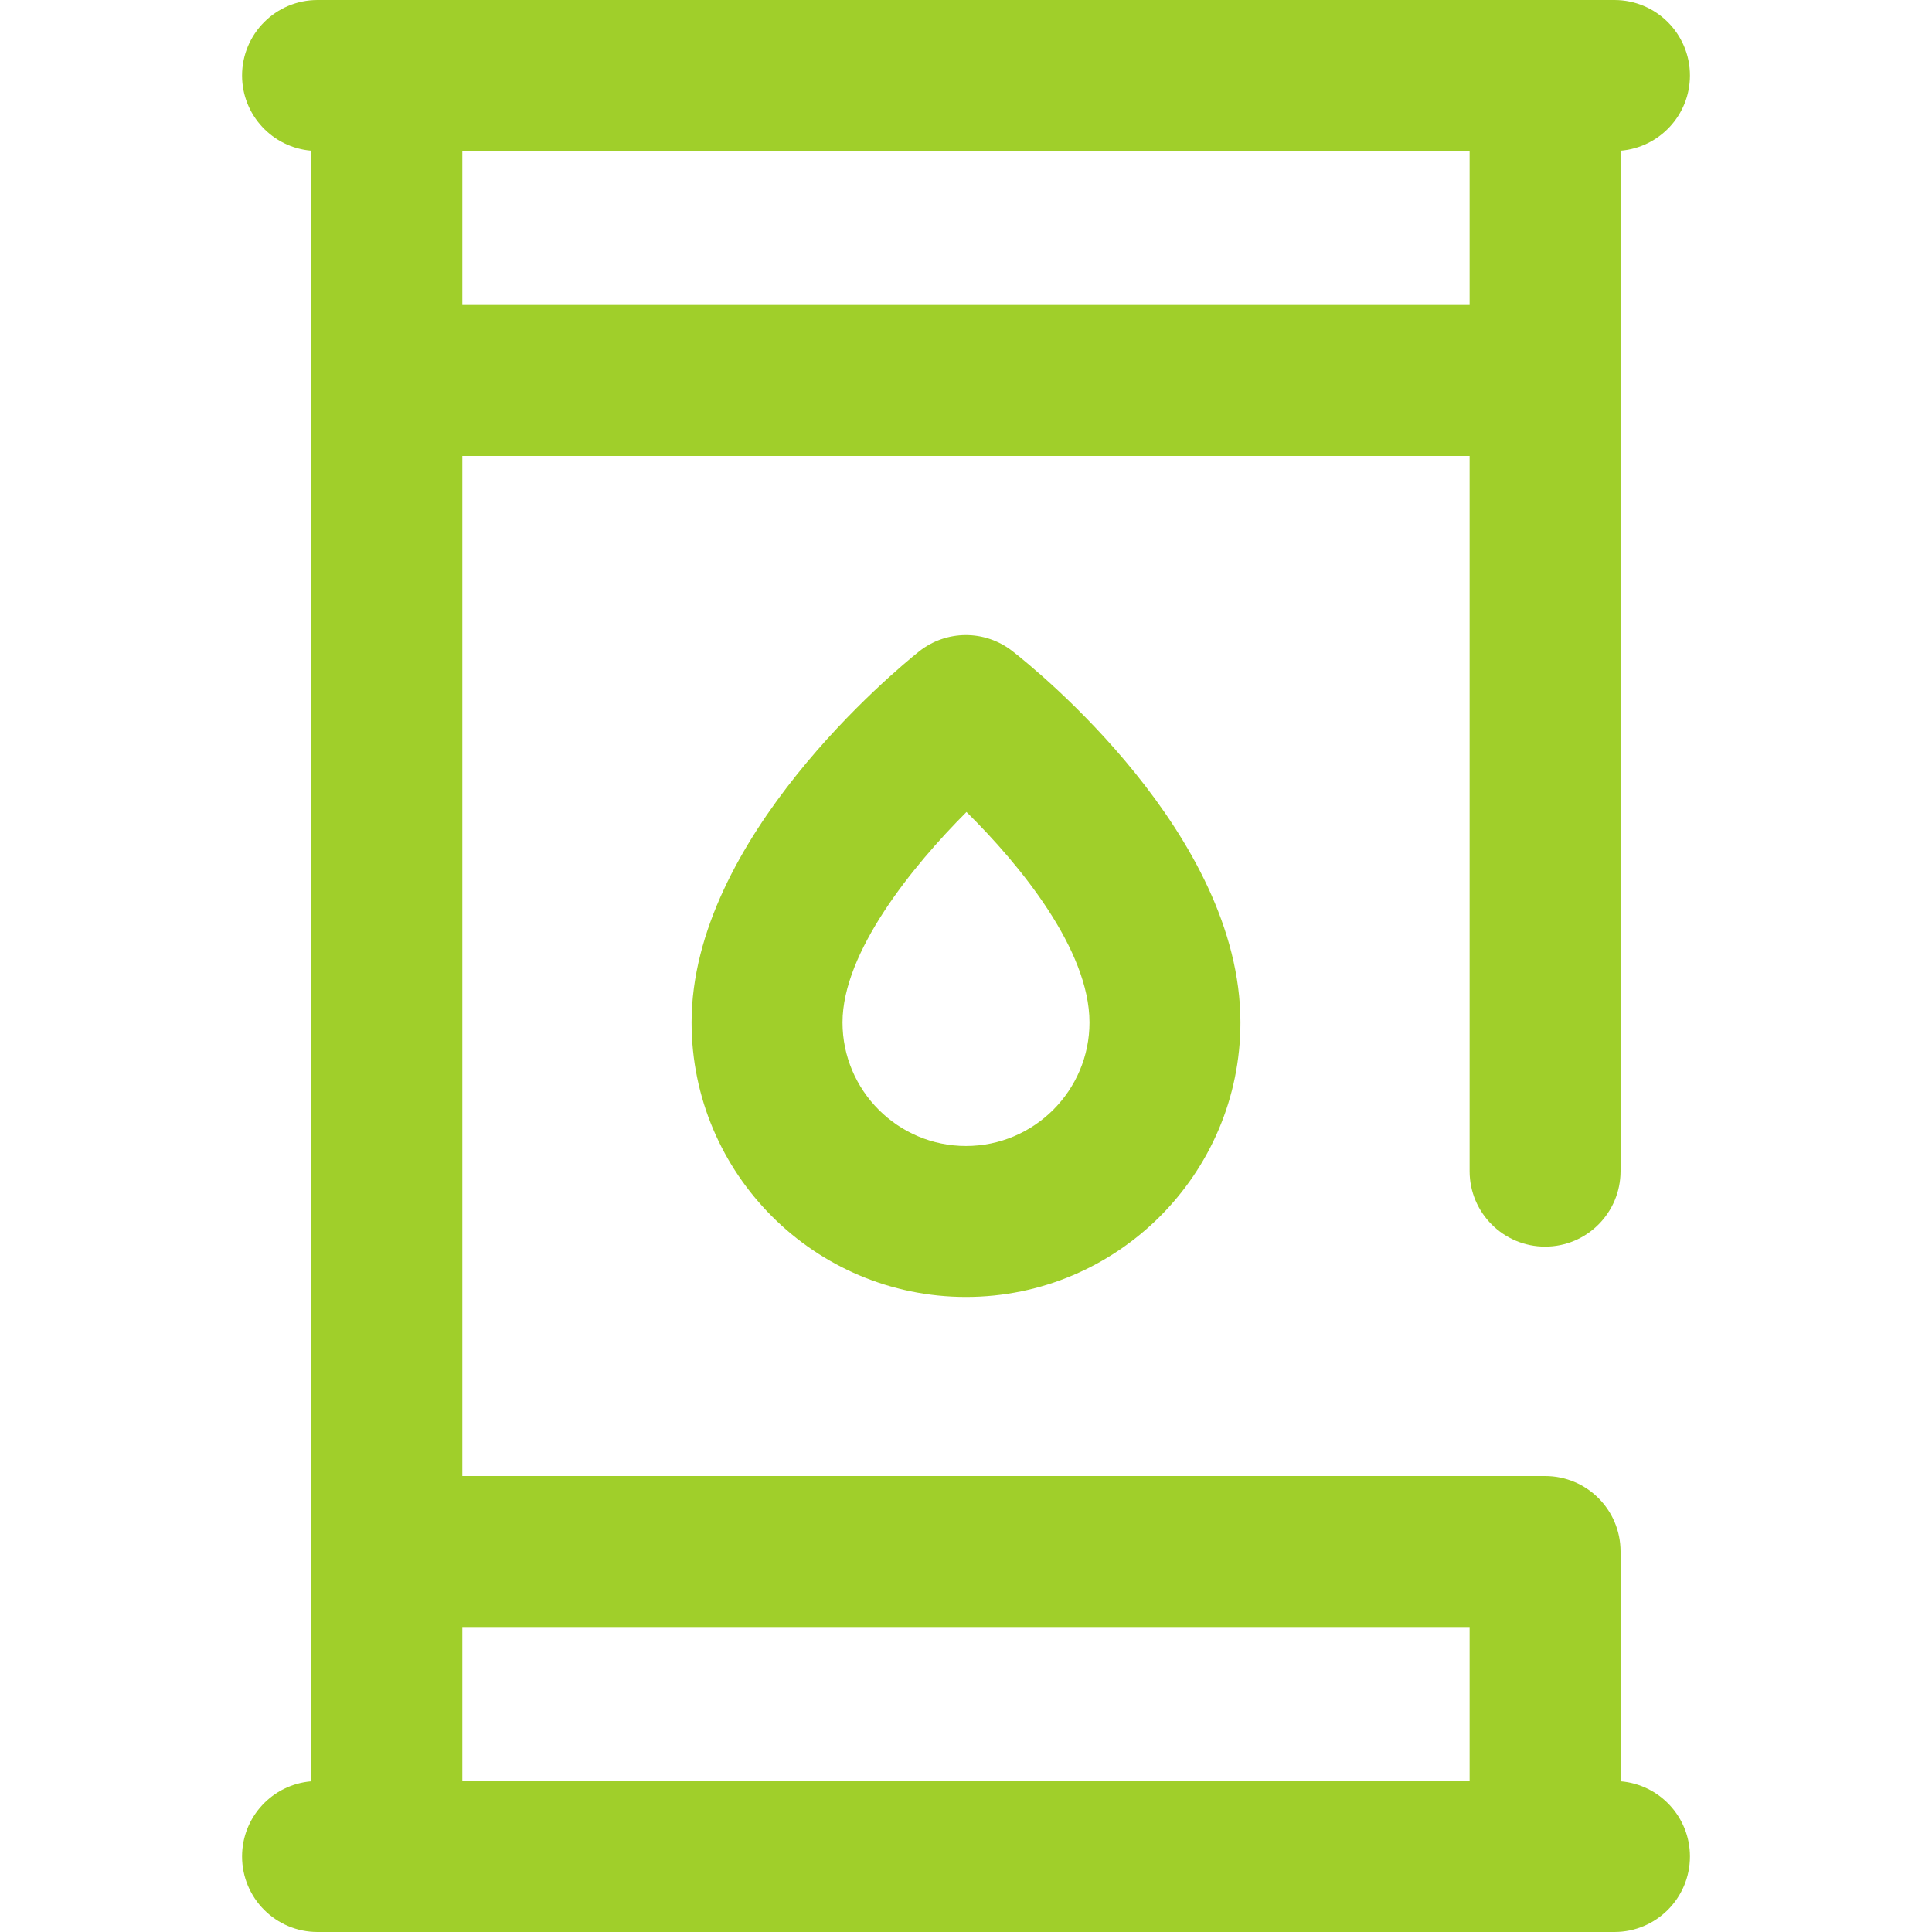
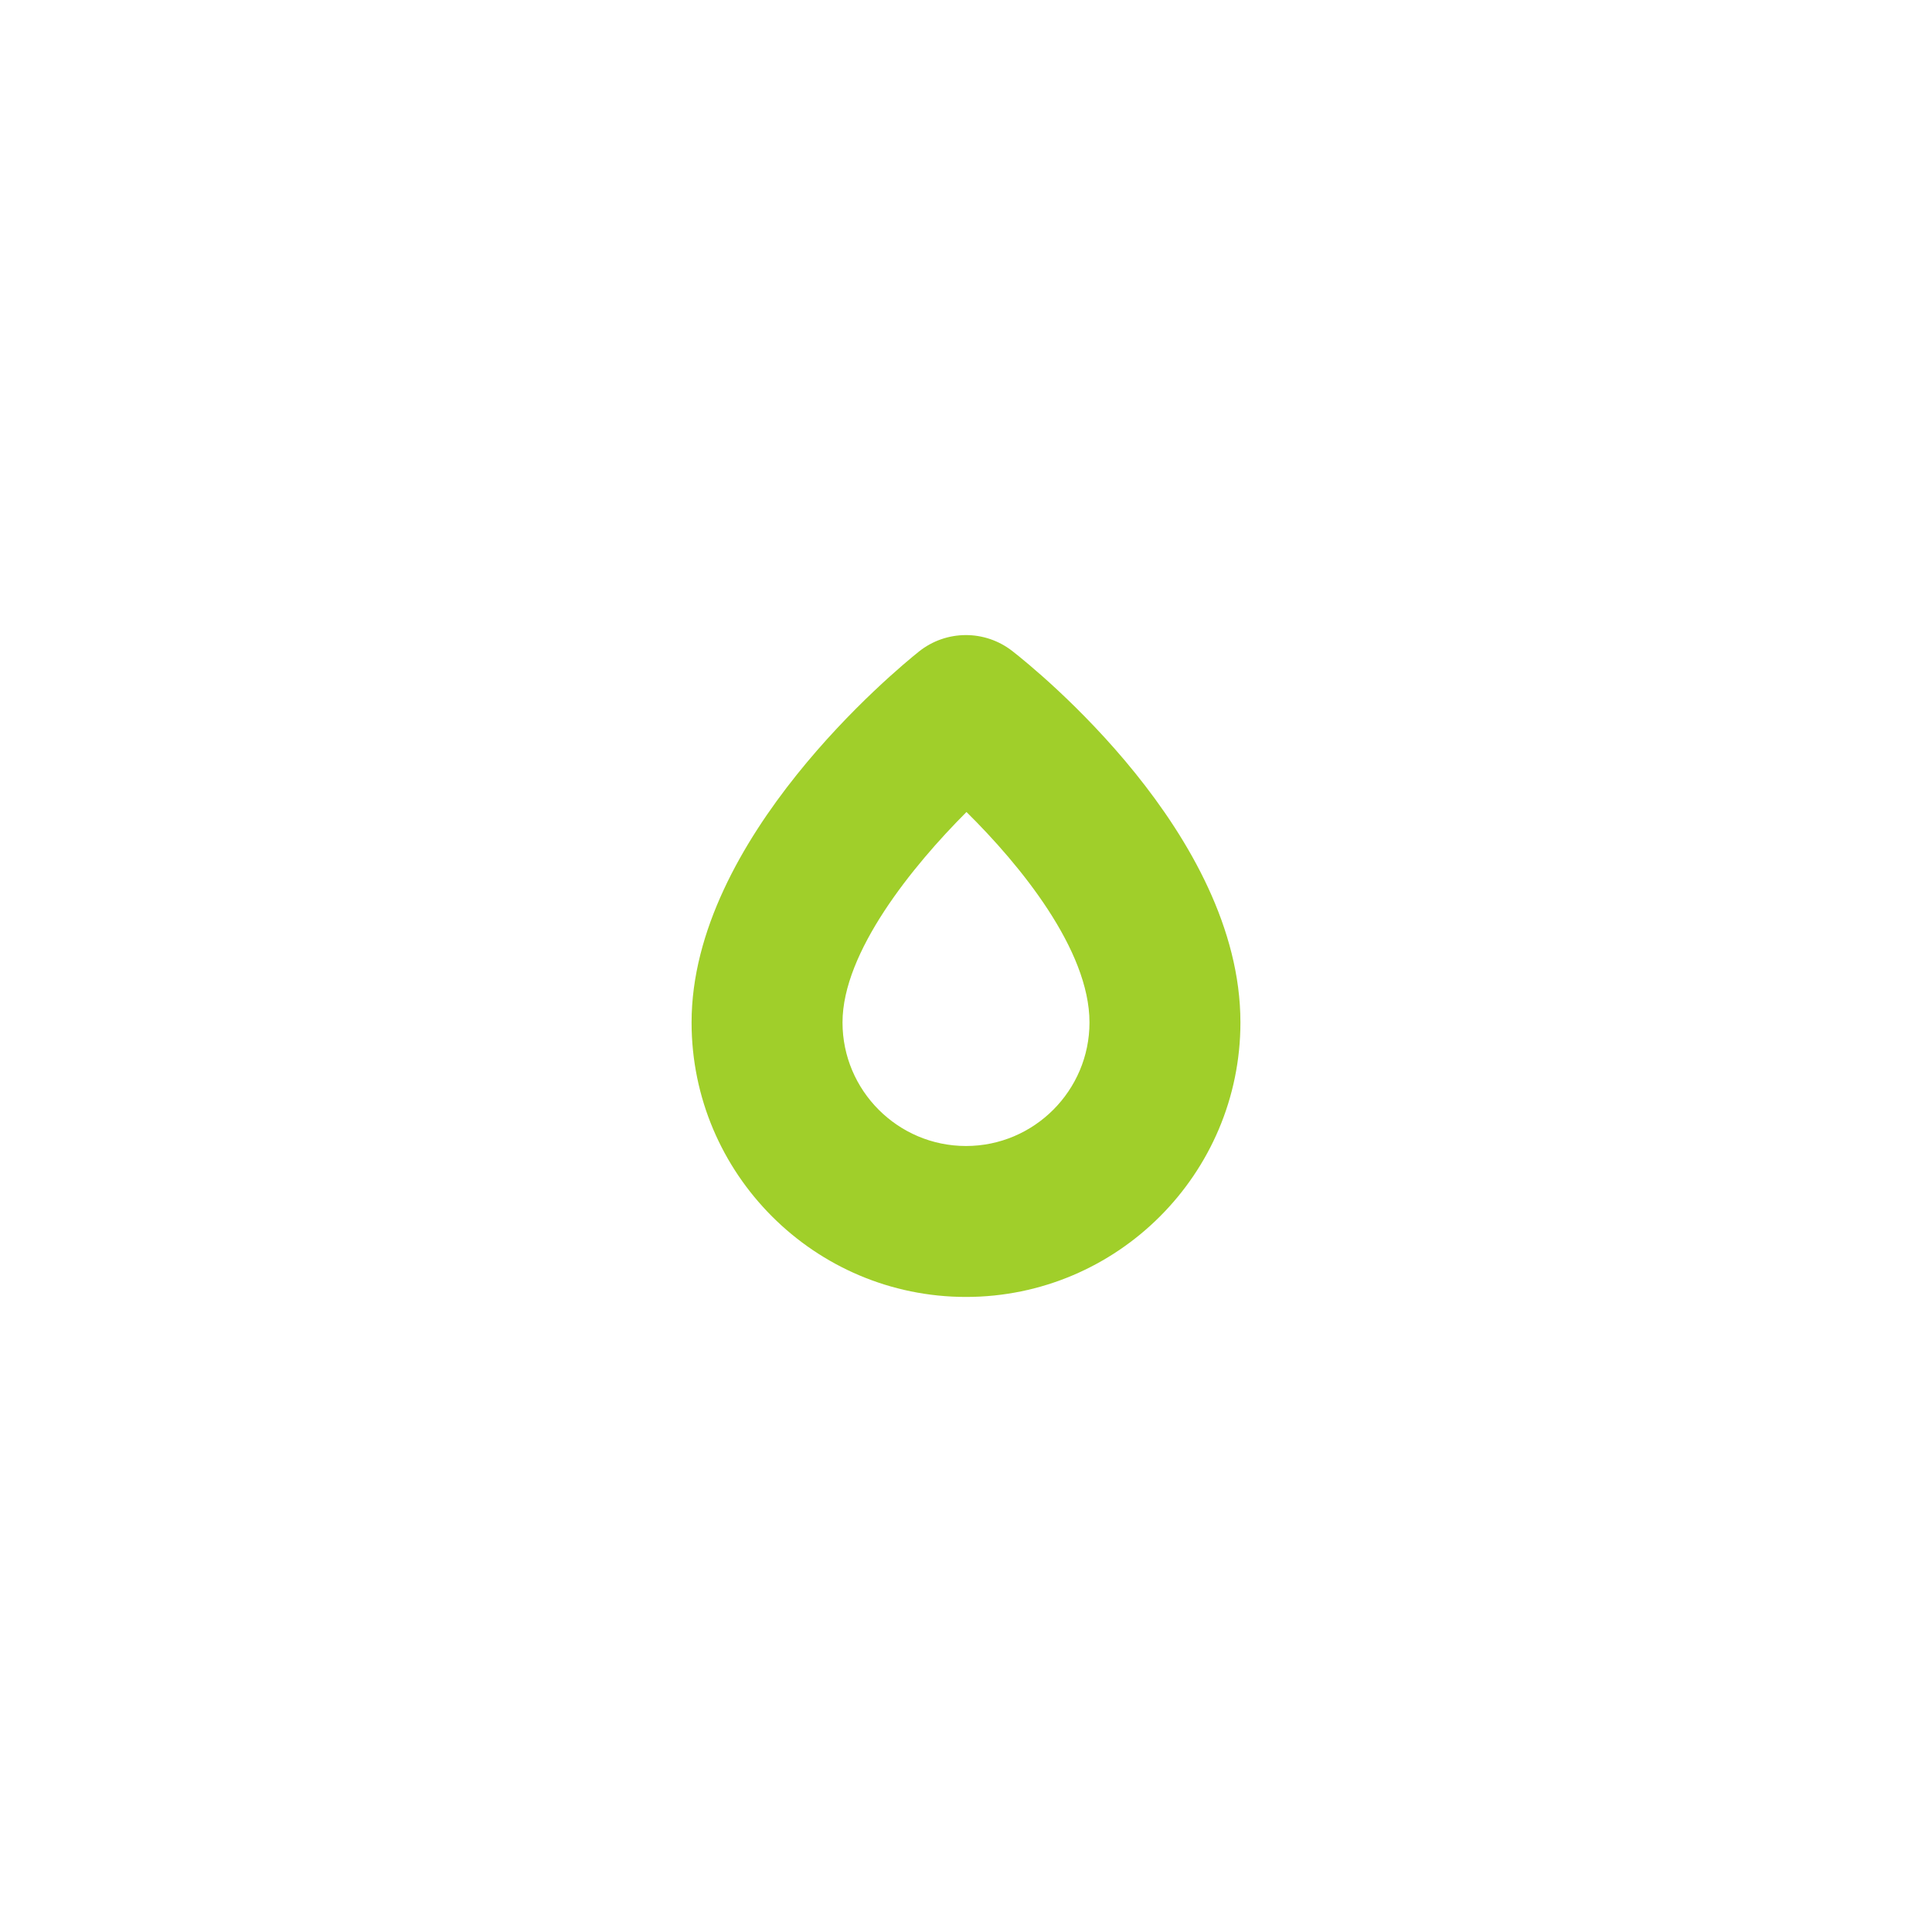
<svg xmlns="http://www.w3.org/2000/svg" width="24" height="24" viewBox="0 0 24 24" fill="none">
  <g clip-path="url(#clip0_474_4966)">
-     <path d="M20.131 22.128V19.273C20.131 18.755 19.712 18.336 19.194 18.336H5.743V5.664H18.256V14.549C18.256 15.066 18.676 15.486 19.194 15.486C19.712 15.486 20.131 15.066 20.131 14.549V1.872C20.613 1.833 20.993 1.43 20.993 0.938C20.993 0.42 20.573 0 20.055 0H3.944C3.427 0 3.007 0.42 3.007 0.938C3.007 1.43 3.386 1.833 3.868 1.872V22.128C3.386 22.167 3.007 22.57 3.007 23.062C3.007 23.58 3.427 24 3.944 24H20.055C20.573 24 20.993 23.58 20.993 23.062C20.993 22.57 20.613 22.167 20.131 22.128ZM18.256 1.875V3.789H5.743V1.875H18.256ZM5.743 22.125V20.211H18.256V22.125H5.743Z" fill="#A0CF2A" />
    <path d="M11.415 8.094C11.126 8.325 8.591 10.417 8.591 12.701C8.591 14.581 10.12 16.111 12 16.111C13.88 16.111 15.409 14.581 15.409 12.701C15.409 10.364 12.866 8.314 12.576 8.088C12.234 7.821 11.754 7.823 11.415 8.094ZM13.534 12.701C13.534 13.547 12.846 14.236 12 14.236C11.154 14.236 10.466 13.547 10.466 12.701C10.466 11.828 11.335 10.759 12.006 10.087C12.674 10.746 13.534 11.8 13.534 12.701Z" fill="#A0CF2A" />
  </g>
  <defs>
    <clipPath id="clip0_474_4966">
      <rect width="24" height="24" fill="white" />
    </clipPath>
  </defs>
</svg>